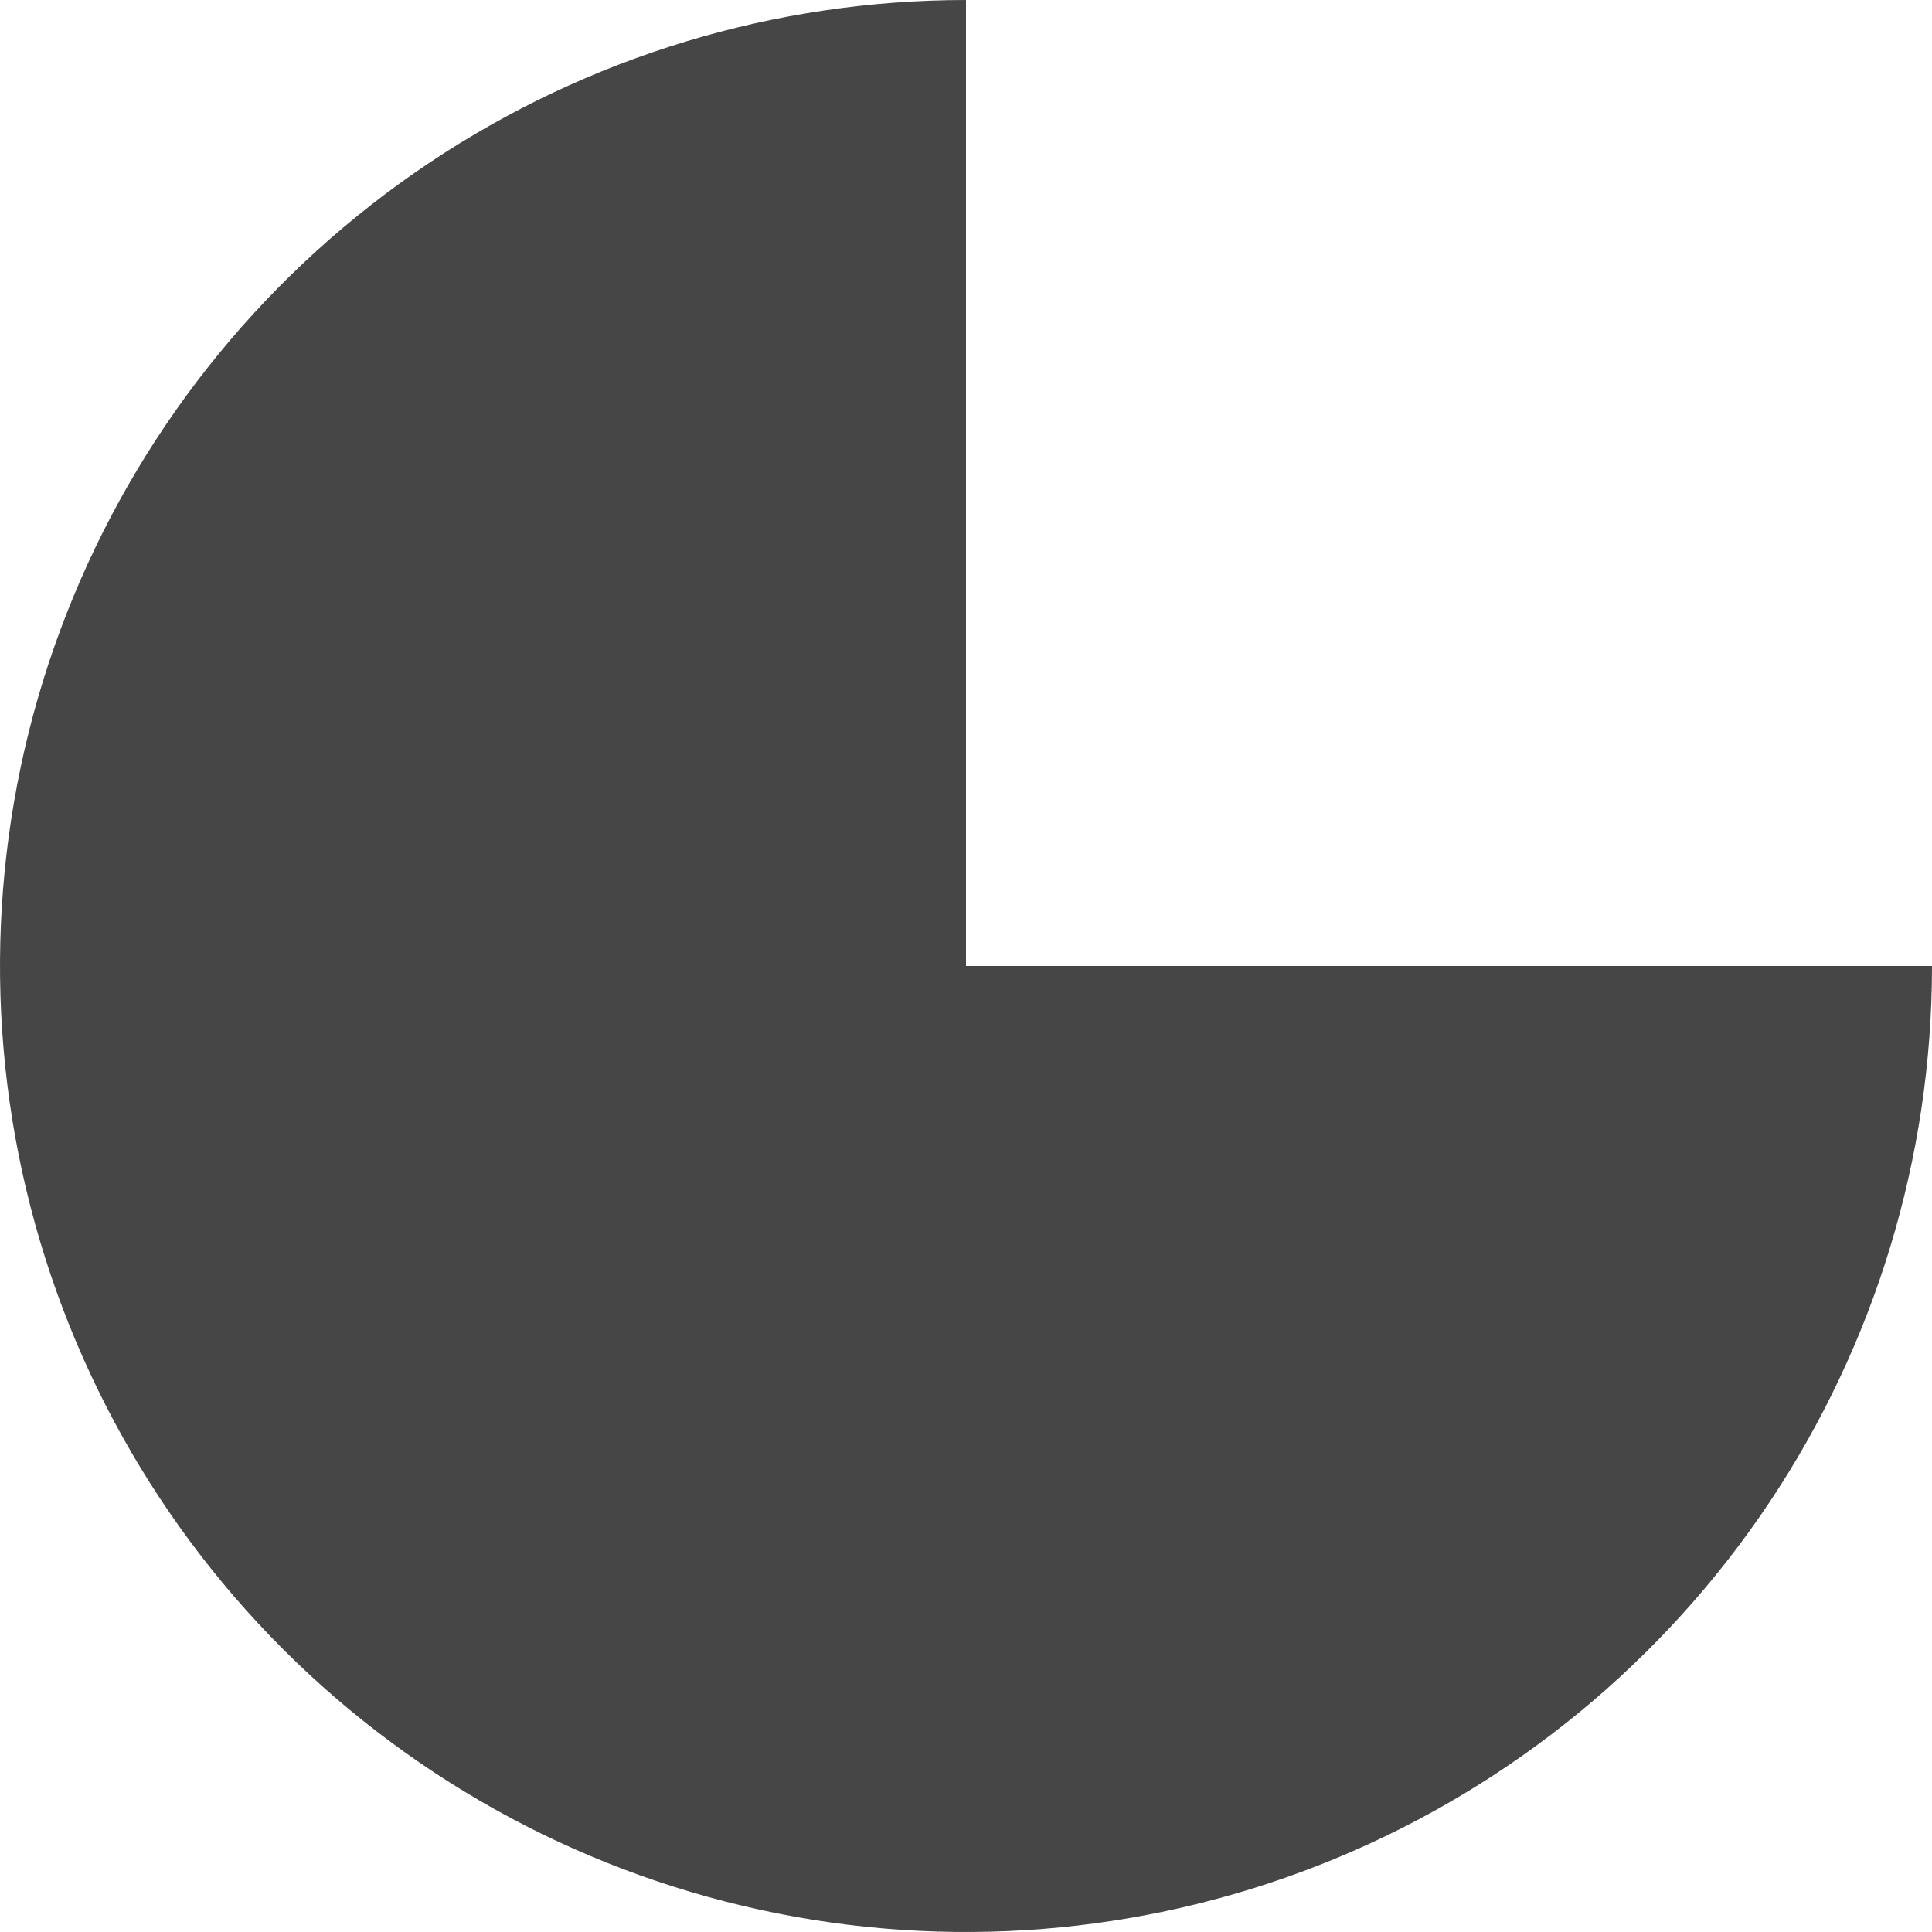
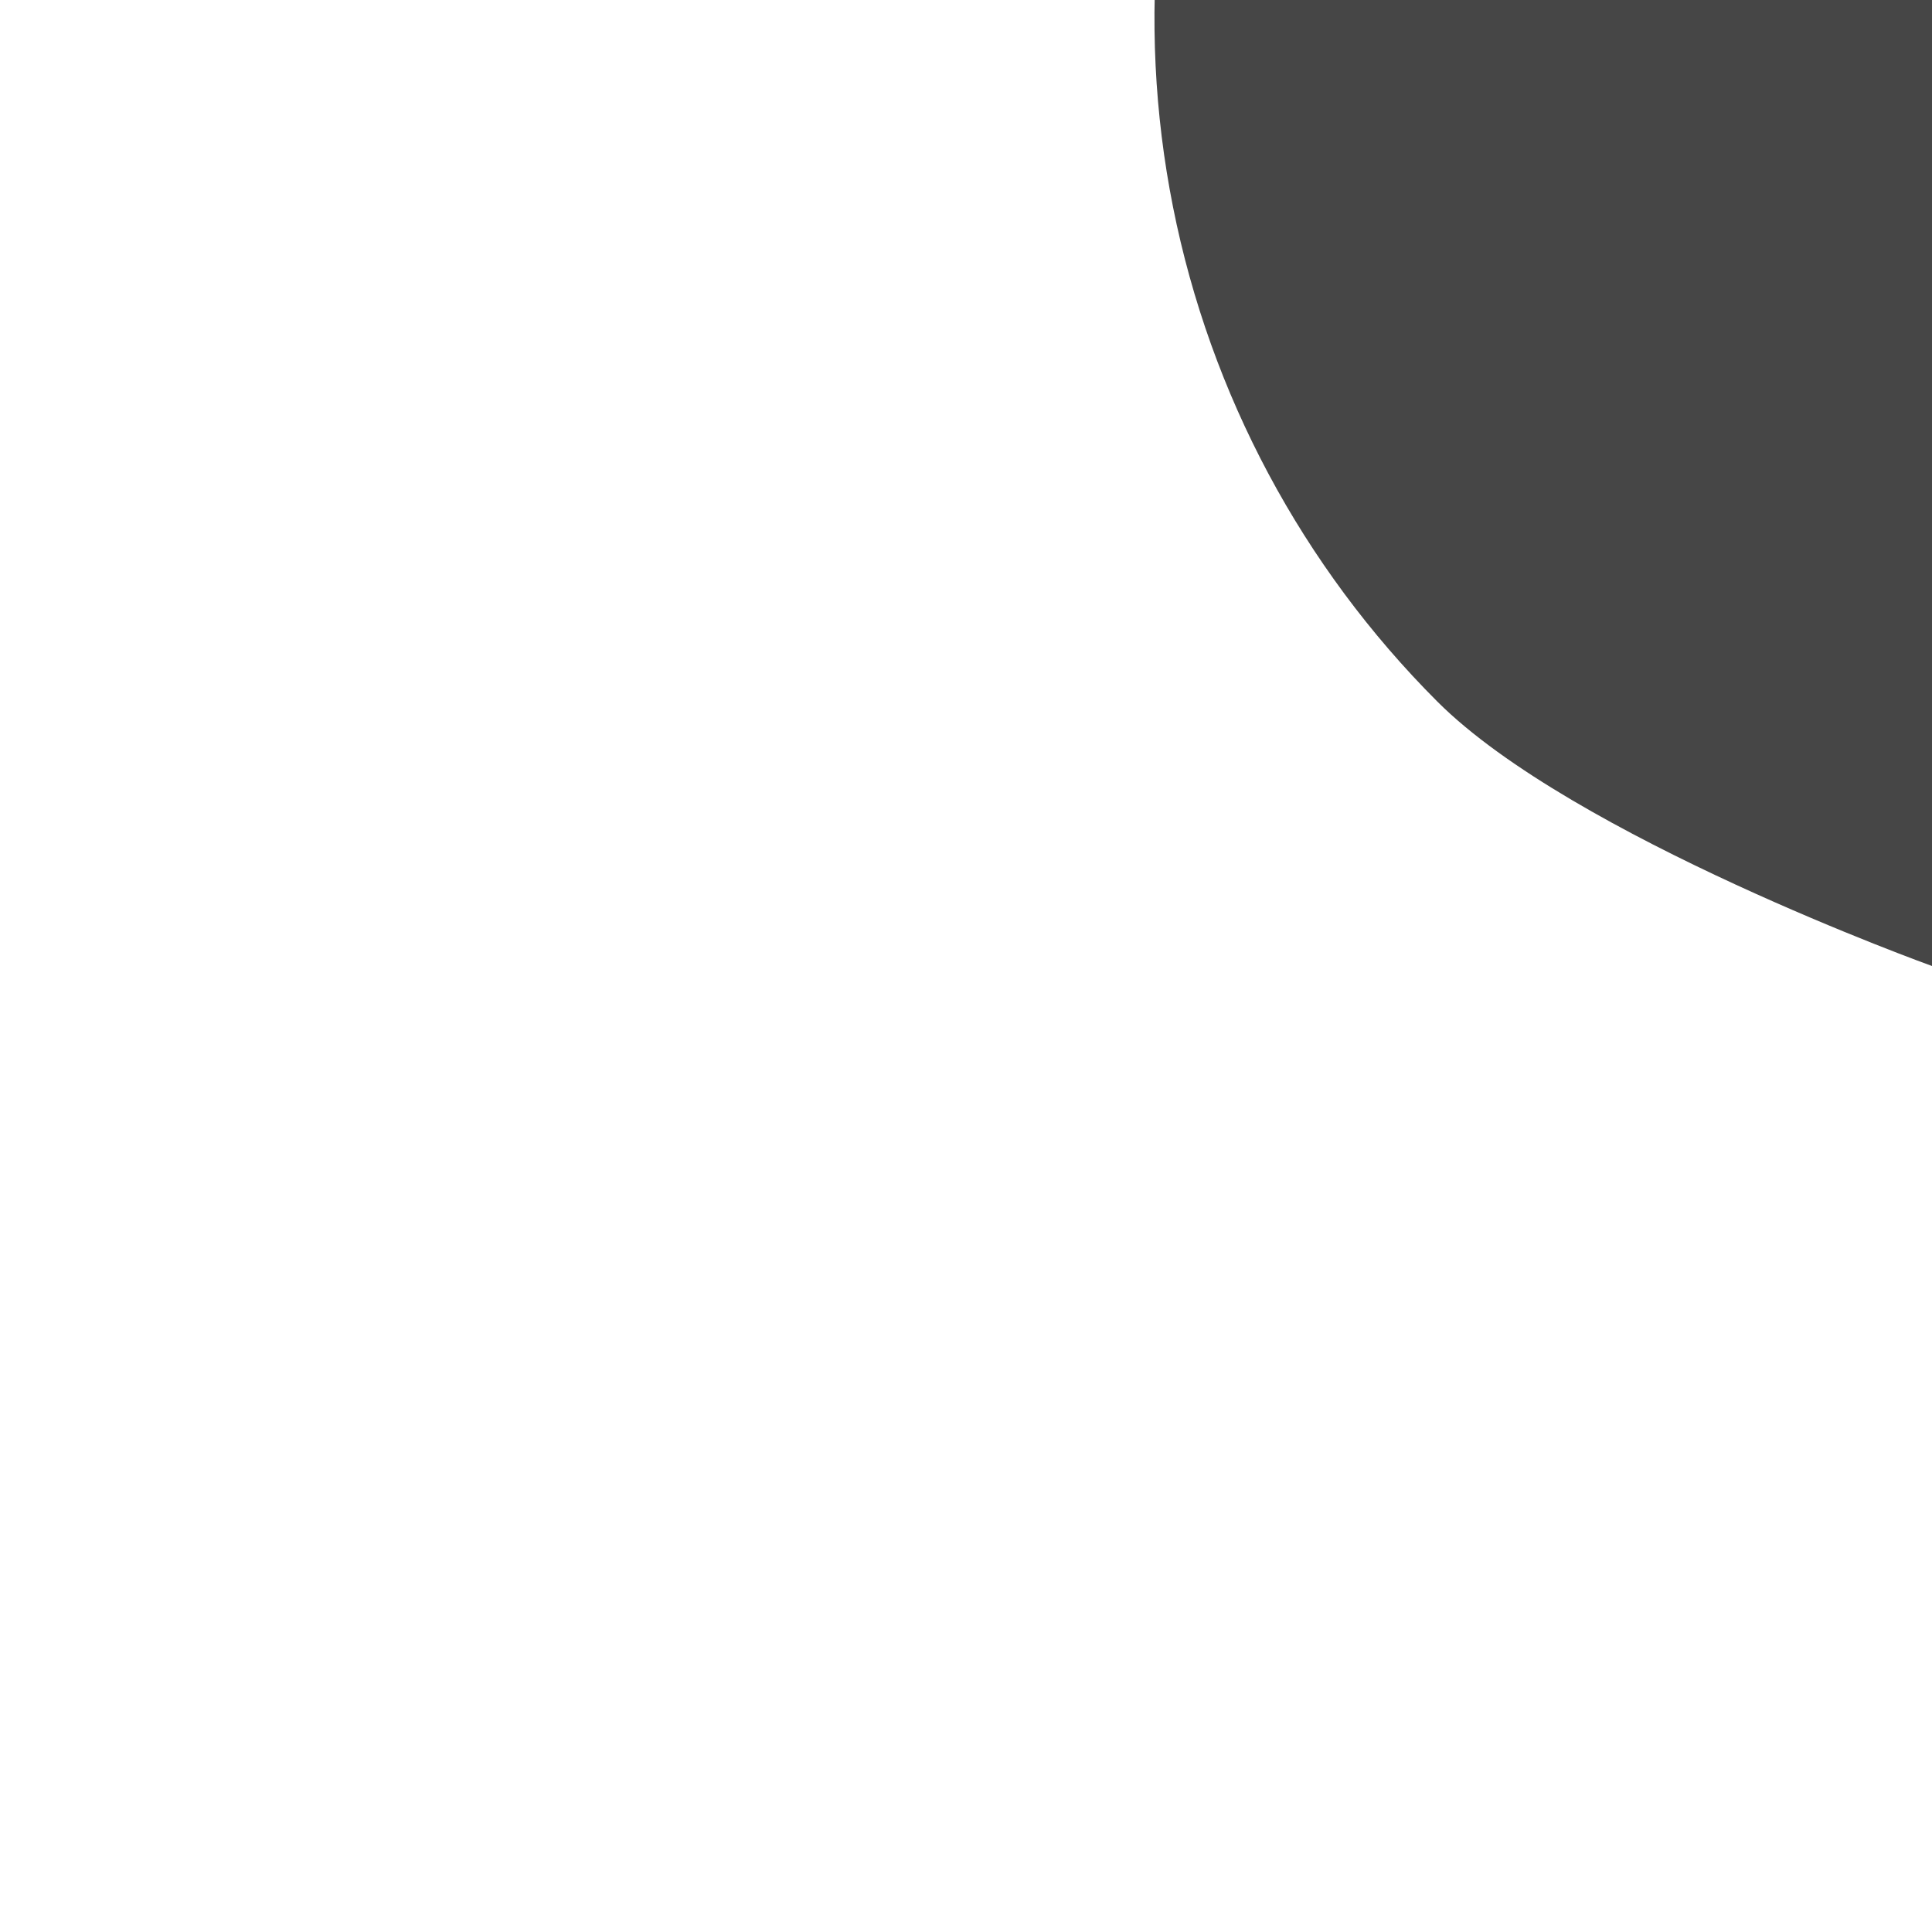
<svg xmlns="http://www.w3.org/2000/svg" fill="none" height="427" viewBox="0 0 427 427" width="427">
-   <path d="m427 213.5c0 42.226-12.522 83.504-35.981 118.614-23.46 35.11-56.804 62.475-95.816 78.634-39.012 16.16-81.94 20.388-123.355 12.15s-79.457-28.572-109.315-58.431c-29.858-29.858-50.192-67.9-58.43-109.315-8.238-41.415-4.01-84.343 12.149-123.355 16.159-39.012 43.524-72.356 78.634-95.816 35.11-23.46 76.388-35.981 118.614-35.981v213.5z" fill="#464646" />
+   <path d="m427 213.5s-79.457-28.572-109.315-58.431c-29.858-29.858-50.192-67.9-58.43-109.315-8.238-41.415-4.01-84.343 12.149-123.355 16.159-39.012 43.524-72.356 78.634-95.816 35.11-23.46 76.388-35.981 118.614-35.981v213.5z" fill="#464646" />
</svg>